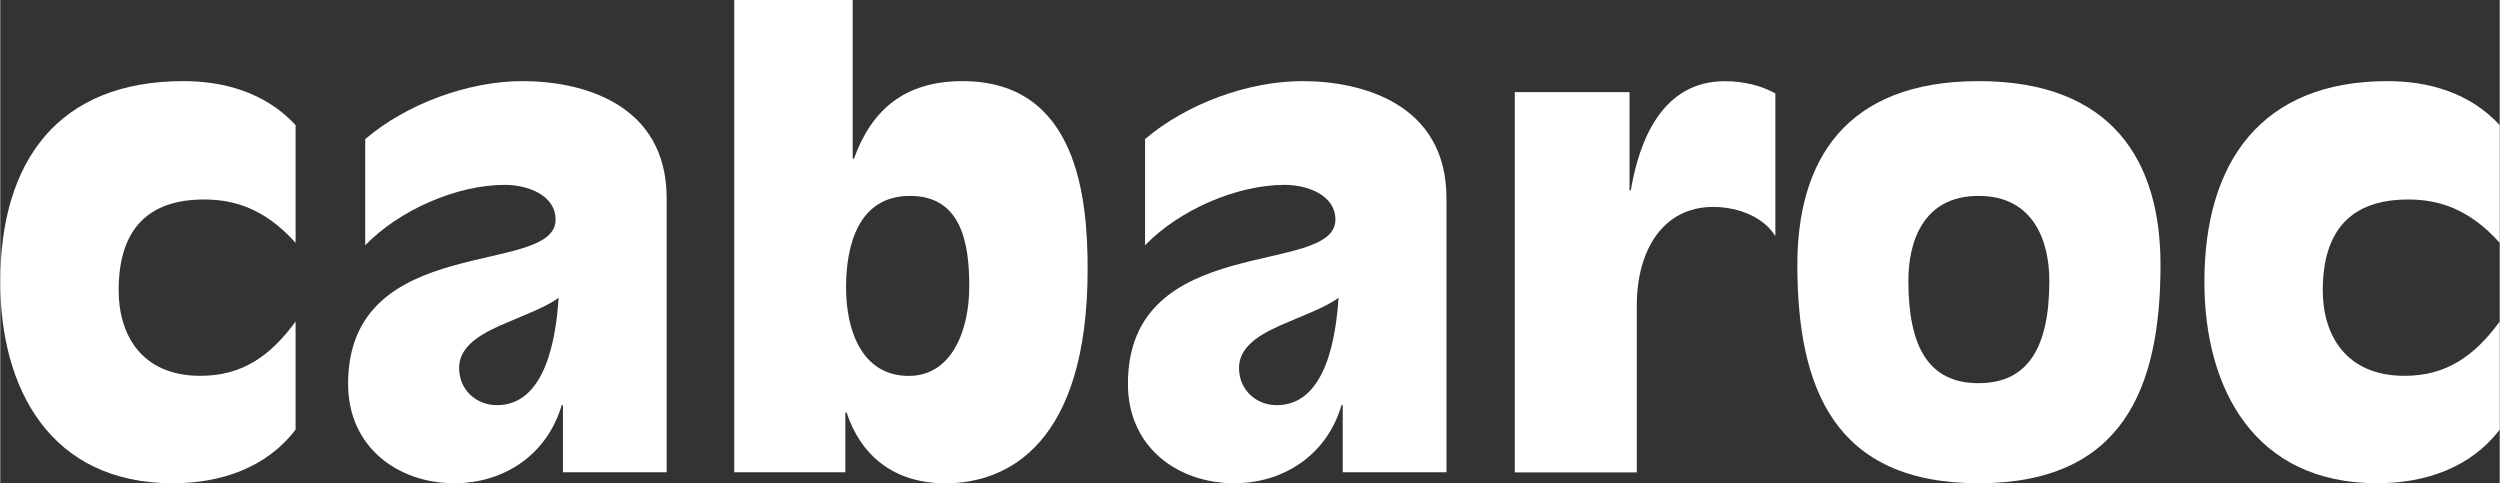
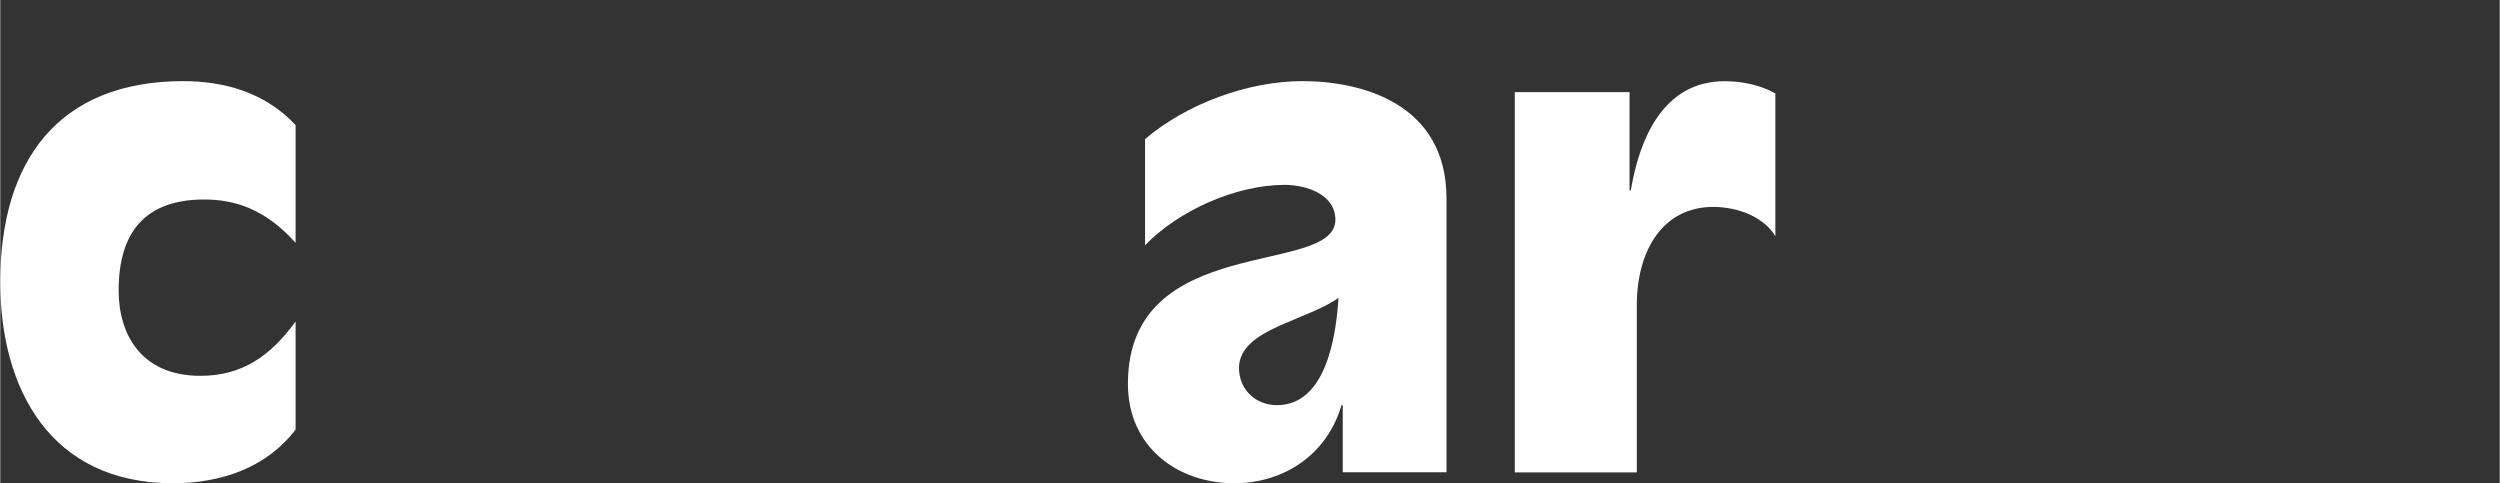
<svg xmlns="http://www.w3.org/2000/svg" id="Calque_2" width="112.71mm" height="21.79mm" viewBox="0 0 319.49 61.78">
  <rect x="0" y="0" width="319.49" height="61.78" fill="#333333" stroke="none" />
  <defs>
    <style>.cls-1{fill:#fff;}</style>
  </defs>
  <g id="Calque_1-2">
    <path class="cls-1" d="M37.75,31.04c-3.98-4.45-7.96-5.54-11.7-5.54-7.33,0-10.92,3.98-10.92,11.62,0,5.62,2.89,10.92,10.45,10.92,5.38,0,8.97-2.57,12.17-6.94v13.81c-3.74,4.91-9.59,6.86-15.68,6.86C6.4,61.78,0,49.69,0,36.04,0,20.67,7.33,10.37,23.4,10.37c4.99,0,10.37,1.33,14.35,5.62v15.05Z" />
-     <path class="cls-1" d="M85.18,60.37h-13.26v-8.58h-.16c-1.79,6.16-7.18,9.98-13.73,9.98-7.1,0-13.57-4.52-13.57-12.71,0-19.5,26.52-13.65,26.52-20.98,0-3.2-3.67-4.45-6.47-4.45-6.24,0-13.57,3.28-17.86,7.72v-13.57c5.3-4.52,13.18-7.41,20.12-7.41,7.49,0,18.41,2.81,18.41,14.98v35.02ZM63.49,51.79c6.32,0,7.57-8.89,7.88-13.73-1.64,1.25-4.76,2.34-7.57,3.59-2.96,1.33-5.15,2.89-5.15,5.38,0,2.81,2.18,4.76,4.84,4.76Z" />
-     <path class="cls-1" d="M93.83,0h15.13v20.28h.16c2.26-6.24,6.47-9.91,13.88-9.91,14.74,0,15.99,15.05,15.99,24.03,0,22.23-10.14,27.38-18.17,27.38-6.63,0-10.84-3.59-12.64-9.05h-.16v7.64h-14.2V0ZM116.3,25.04c-6.63,0-8.19,6.32-8.19,11.7s1.95,11.31,8.03,11.31c5.38,0,7.72-5.62,7.72-11.47,0-5.38-.94-11.54-7.57-11.54Z" />
-     <path class="cls-1" d="M184.86,60.37h-13.26v-8.58h-.16c-1.79,6.16-7.18,9.98-13.73,9.98-7.1,0-13.57-4.52-13.57-12.71,0-19.5,26.52-13.65,26.52-20.98,0-3.2-3.67-4.45-6.47-4.45-6.24,0-13.57,3.28-17.86,7.72v-13.57c5.3-4.52,13.18-7.41,20.12-7.41,7.49,0,18.41,2.81,18.41,14.98v35.02ZM163.18,51.79c6.32,0,7.57-8.89,7.88-13.73-1.64,1.25-4.76,2.34-7.57,3.59-2.96,1.33-5.15,2.89-5.15,5.38,0,2.81,2.18,4.76,4.84,4.76Z" />
+     <path class="cls-1" d="M184.86,60.37h-13.26v-8.58h-.16c-1.79,6.16-7.18,9.98-13.73,9.98-7.1,0-13.57-4.52-13.57-12.71,0-19.5,26.52-13.65,26.52-20.98,0-3.2-3.67-4.45-6.47-4.45-6.24,0-13.57,3.28-17.86,7.72v-13.57c5.3-4.52,13.18-7.41,20.12-7.41,7.49,0,18.41,2.81,18.41,14.98v35.02M163.18,51.79c6.32,0,7.57-8.89,7.88-13.73-1.64,1.25-4.76,2.34-7.57,3.59-2.96,1.33-5.15,2.89-5.15,5.38,0,2.81,2.18,4.76,4.84,4.76Z" />
    <path class="cls-1" d="M193.59,11.78h14.67v12.56h.16c1.09-6.47,4.06-13.96,12.01-13.96,2.57,0,4.76.62,6.47,1.56v18.25c-1.4-2.34-4.6-3.74-7.96-3.74-6.4,0-9.75,5.54-9.75,12.56v21.37h-15.6V11.78Z" />
-     <path class="cls-1" d="M229.71,33.85c0-13.26,6.08-23.48,23.17-23.48s23.25,10.22,23.25,23.48c0,15.91-4.91,27.92-23.25,27.92s-23.17-12.01-23.17-27.92ZM261.92,35.88c0-4.84-1.87-10.84-9.05-10.84s-8.97,6.01-8.97,10.84c0,8.42,2.57,13.1,8.97,13.1s9.05-4.68,9.05-13.1Z" />
-     <path class="cls-1" d="M319.49,31.04c-3.98-4.45-7.96-5.54-11.7-5.54-7.33,0-10.92,3.98-10.92,11.62,0,5.62,2.89,10.92,10.45,10.92,5.38,0,8.97-2.57,12.17-6.94v13.81c-3.74,4.91-9.59,6.86-15.68,6.86-15.68,0-22.07-12.09-22.07-25.74,0-15.37,7.33-25.66,23.4-25.66,4.99,0,10.38,1.33,14.35,5.62v15.05Z" />
  </g>
</svg>